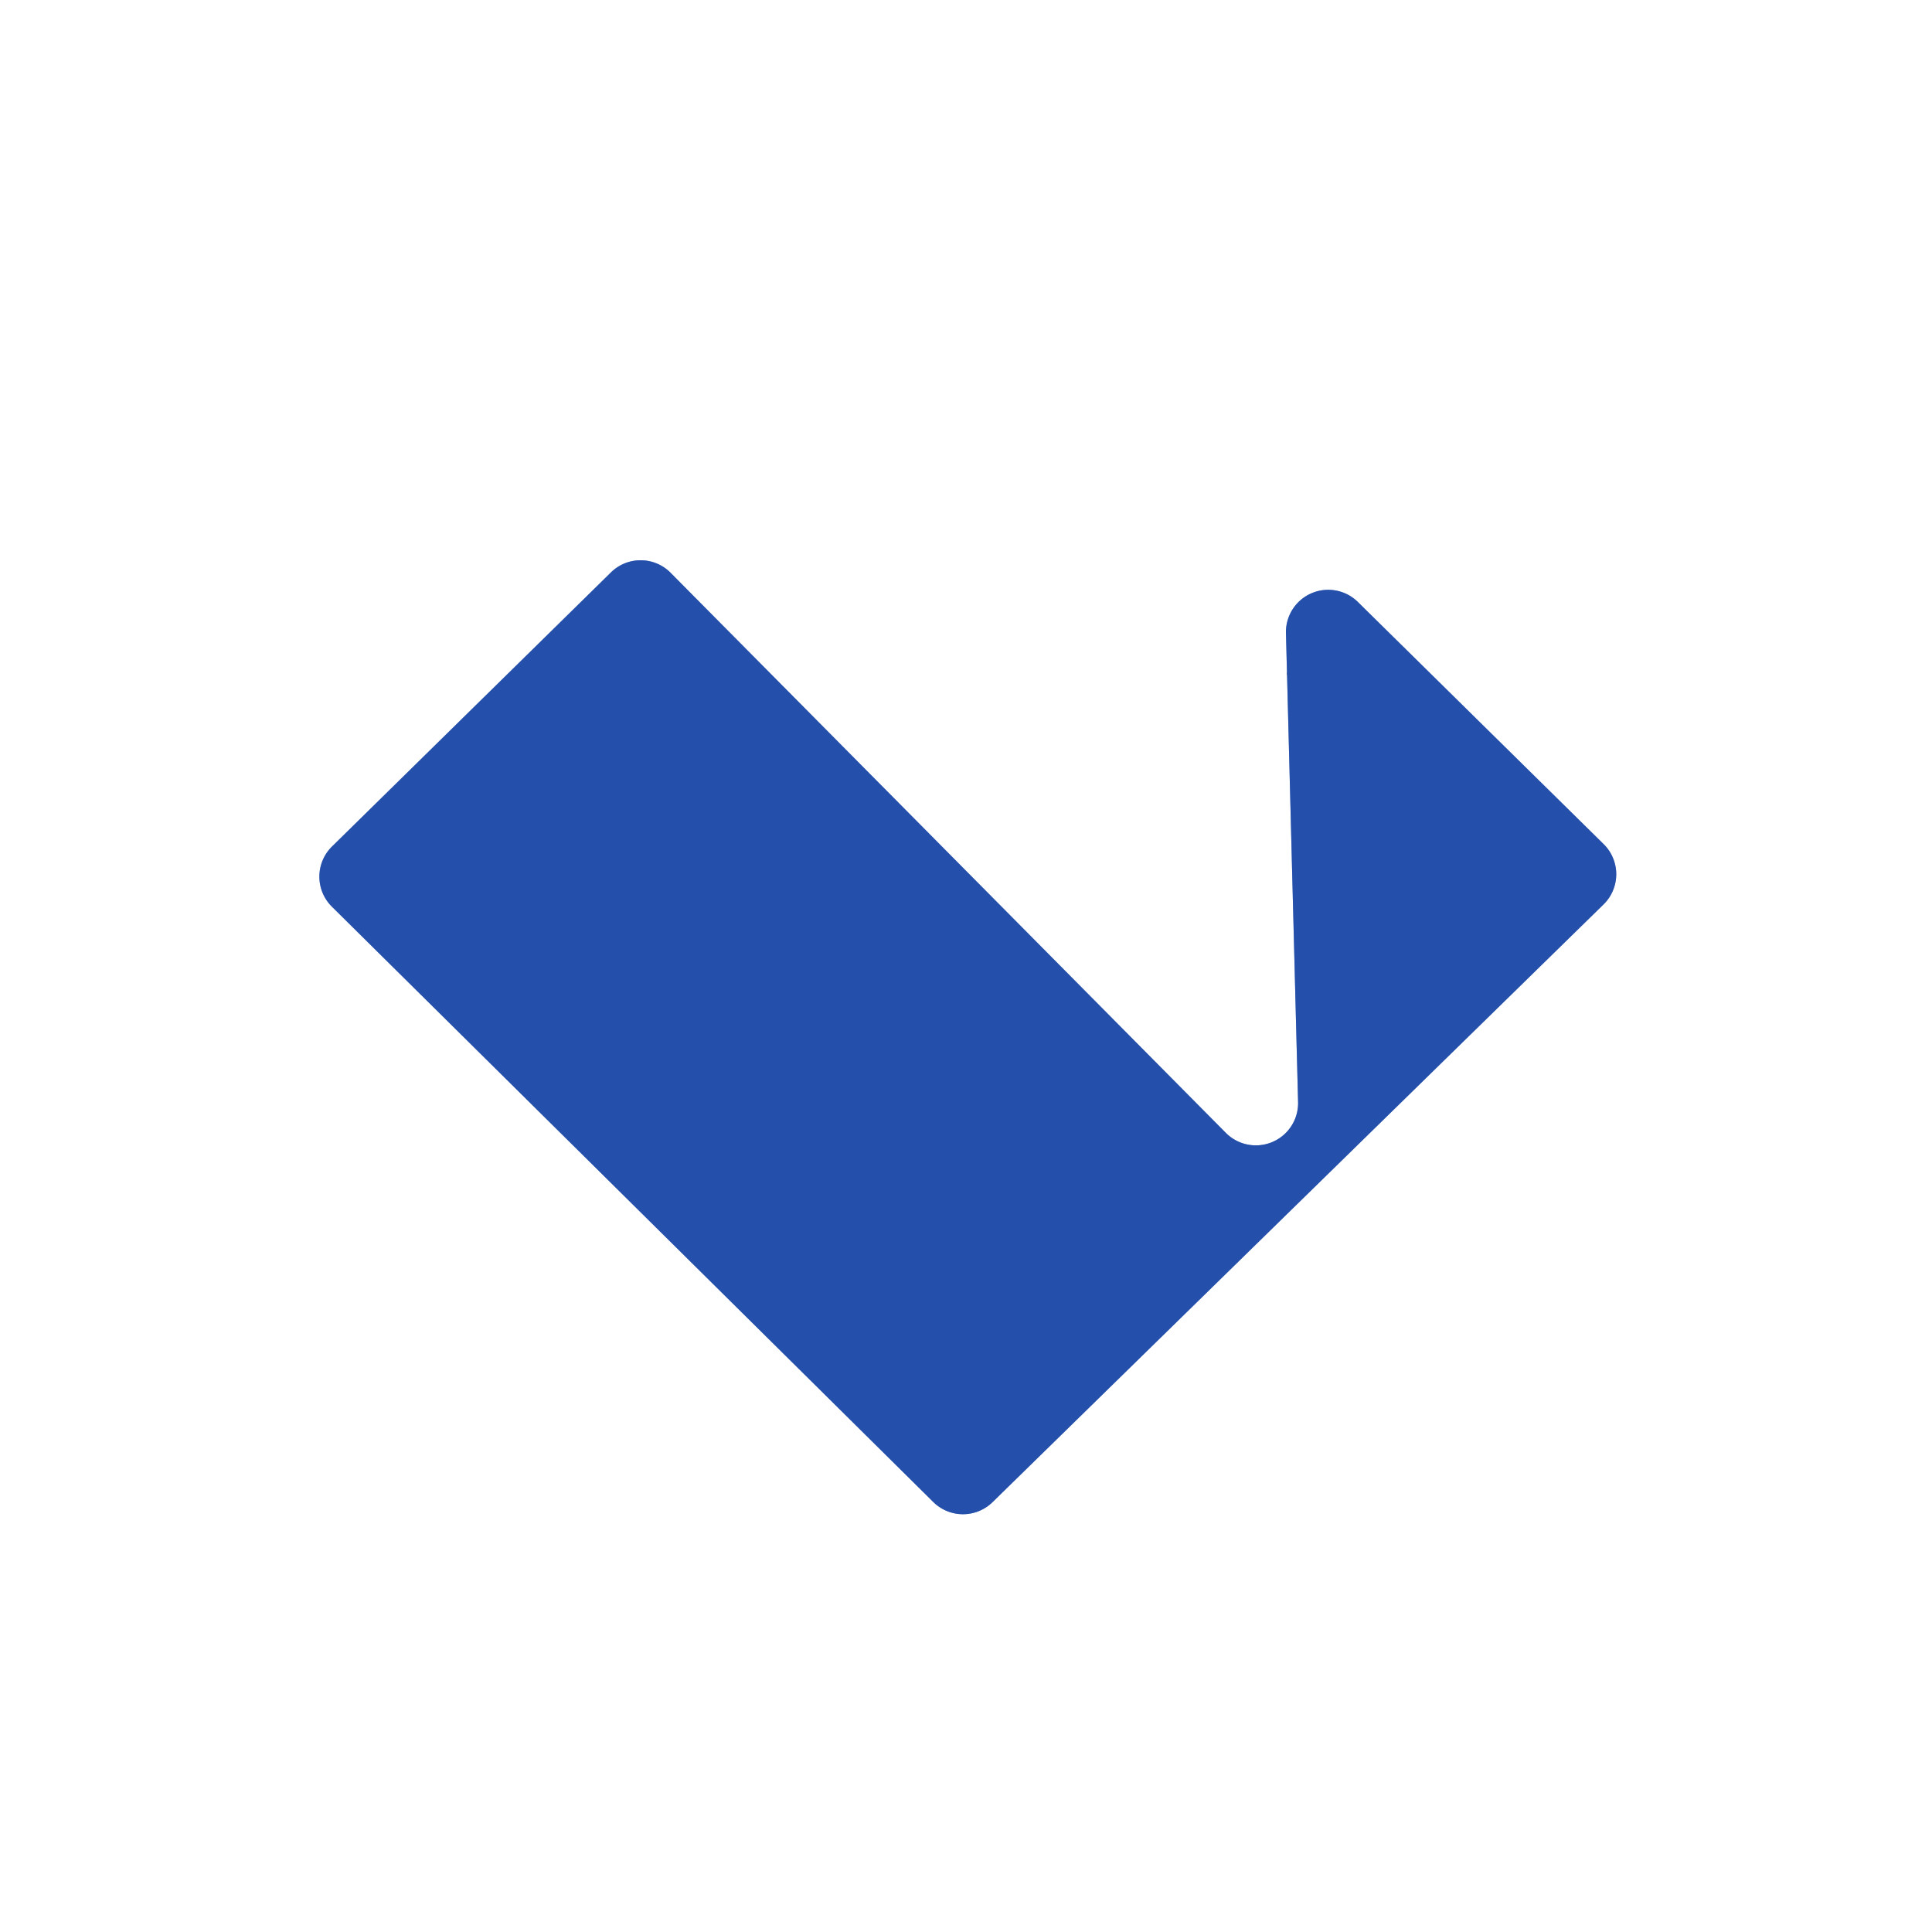
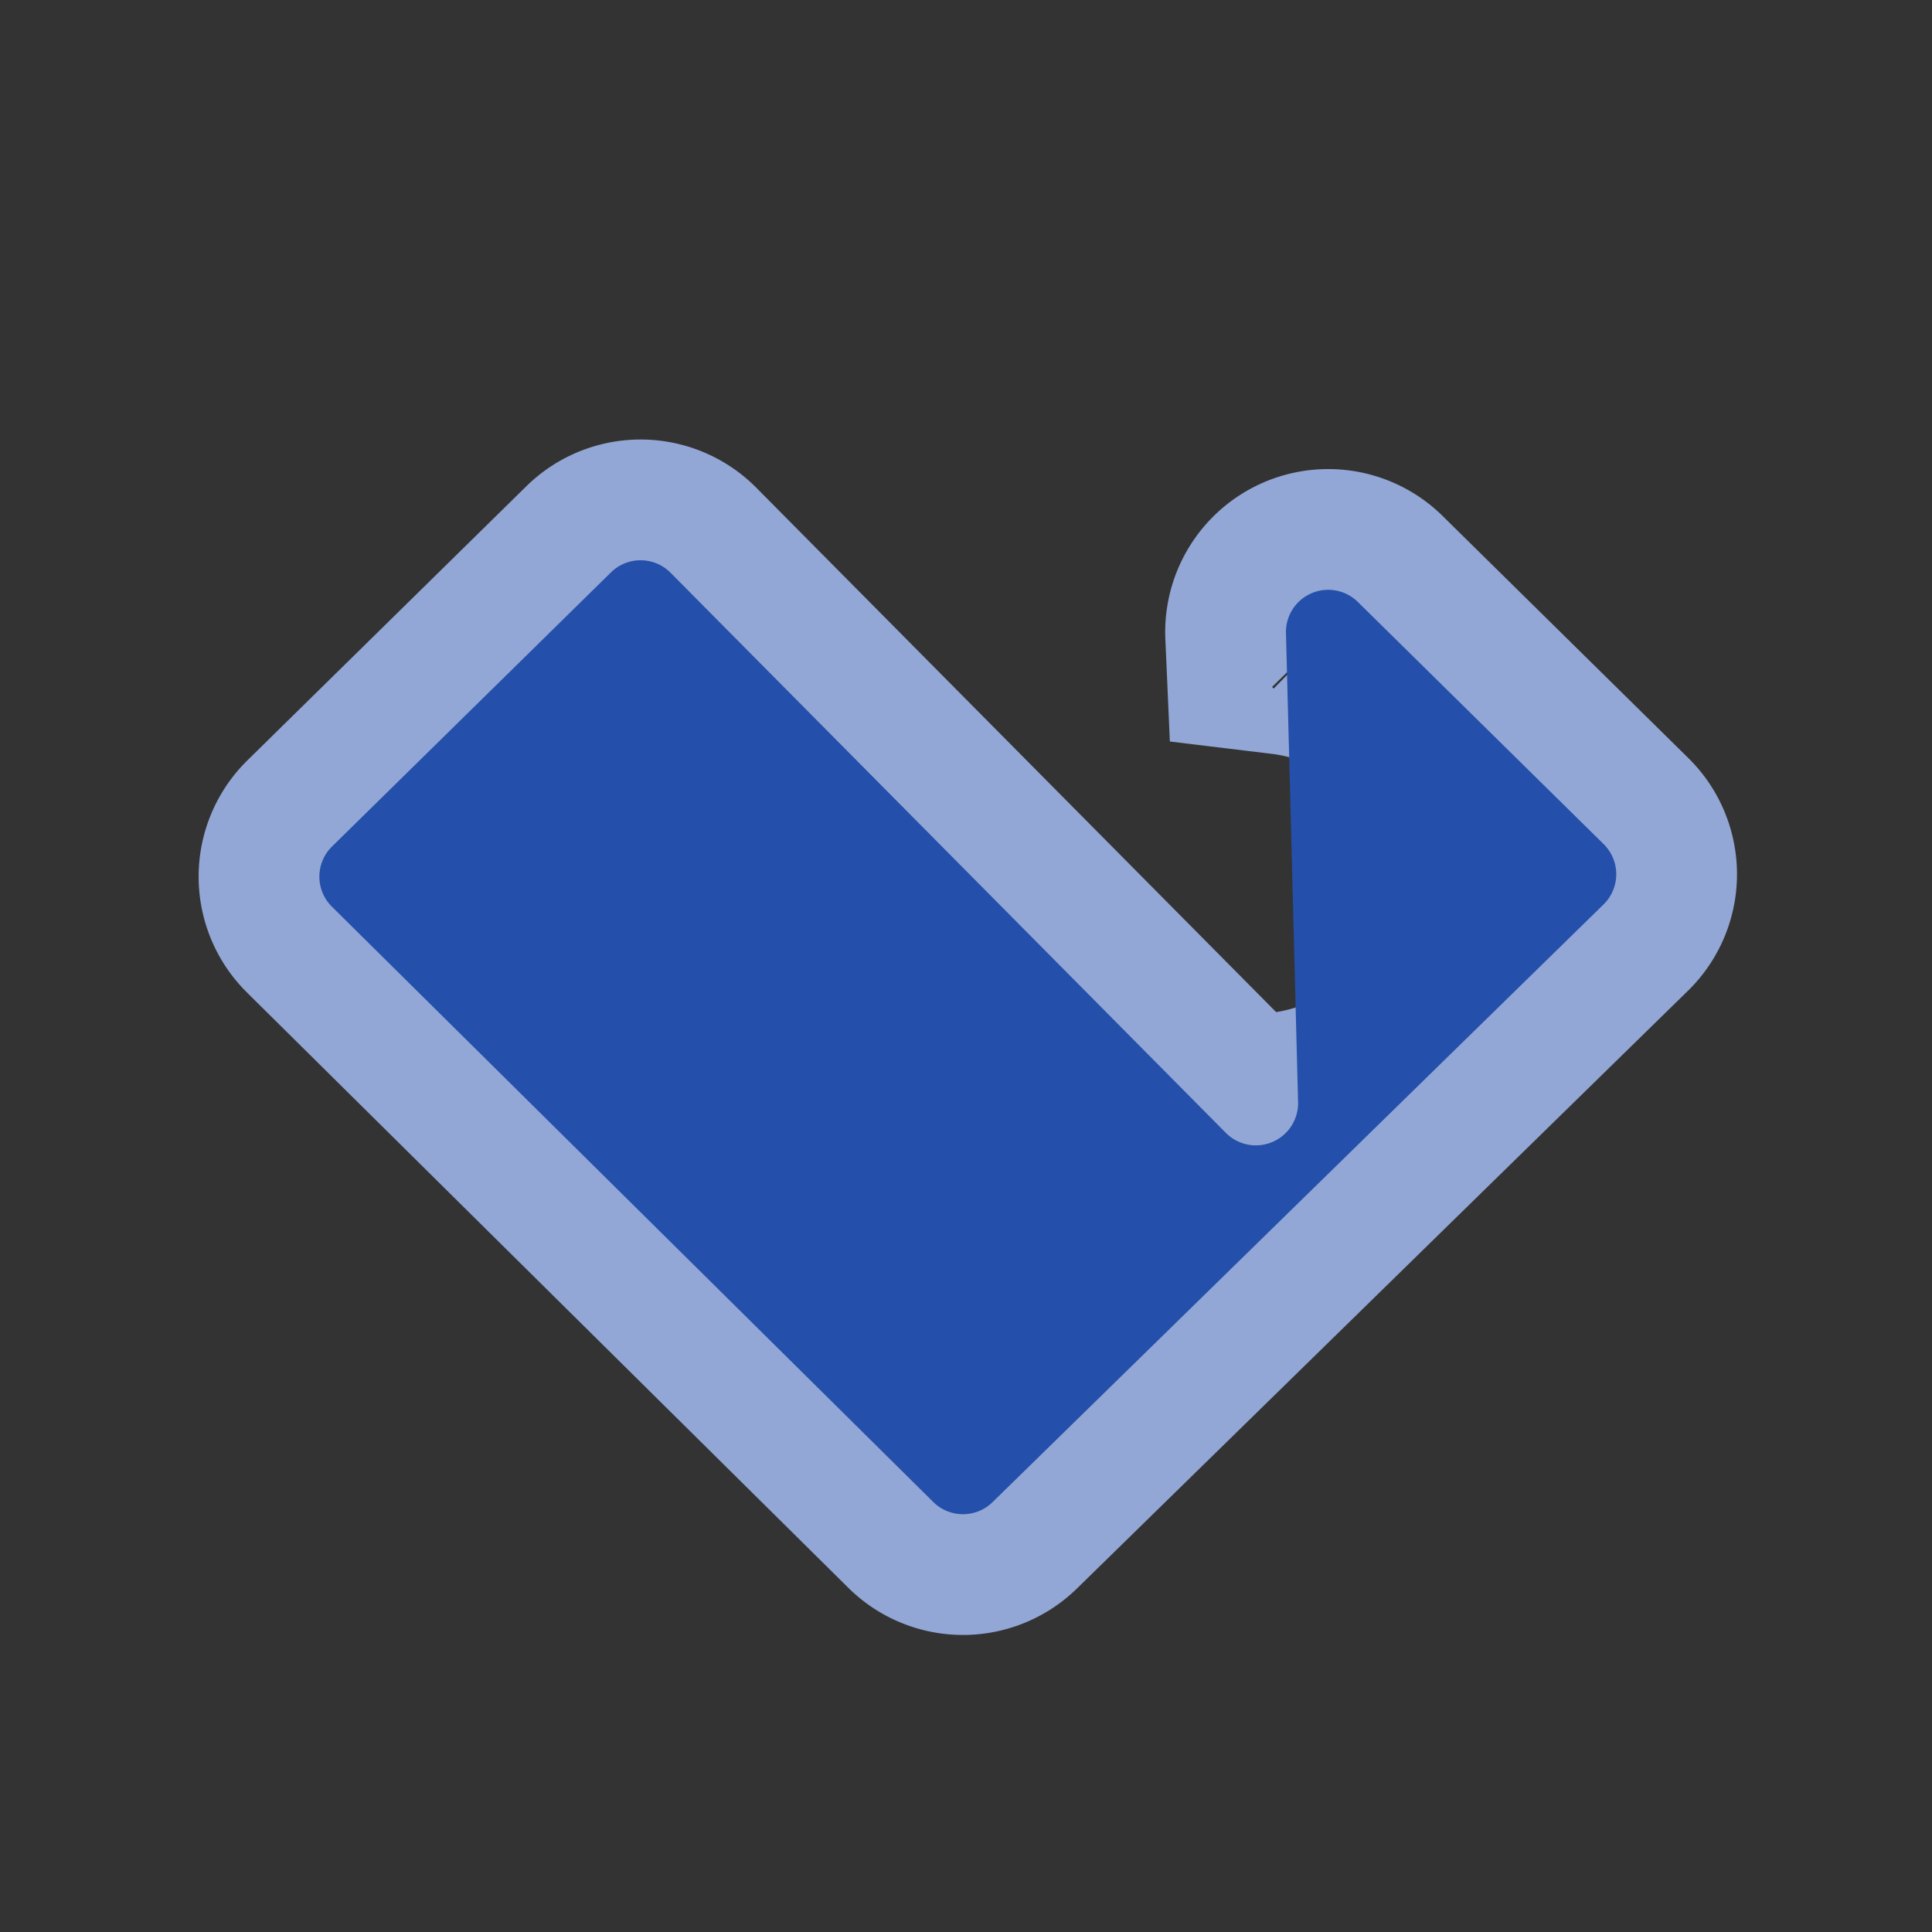
<svg xmlns="http://www.w3.org/2000/svg" version="1.1" viewBox="0.00 0.00 16.00 16.00">
  <rect x="0.00" y="0.00" width="16.00" height="16.00" fill="#333333" stroke="none" />
-   <path stroke="#92a7d5" stroke-width="2.00" fill="none" stroke-linecap="butt" vector-effect="non-scaling-stroke" d="   M 11.25 4.99   A 0.35 0.35 0.0 0 0 10.65 5.25   L 10.75 9.12   A 0.35 0.35 0.0 0 1 10.15 9.38   L 5.56 4.75   A 0.35 0.35 0.0 0 0 5.06 4.74   L 2.75 7.01   A 0.35 0.35 0.0 0 0 2.75 7.51   L 7.73 12.44   A 0.35 0.35 0.0 0 0 8.22 12.44   L 13.28 7.49   A 0.35 0.35 0.0 0 0 13.28 6.99   L 11.25 4.99" />
-   <path fill="#ffffff" d="   M 0.00 0.00   L 16.00 0.00   L 16.00 16.00   L 0.00 16.00   L 0.00 0.00   Z   M 11.25 4.99   A 0.35 0.35 0.0 0 0 10.65 5.25   L 10.75 9.12   A 0.35 0.35 0.0 0 1 10.15 9.38   L 5.56 4.75   A 0.35 0.35 0.0 0 0 5.06 4.74   L 2.75 7.01   A 0.35 0.35 0.0 0 0 2.75 7.51   L 7.73 12.44   A 0.35 0.35 0.0 0 0 8.22 12.44   L 13.28 7.49   A 0.35 0.35 0.0 0 0 13.28 6.99   L 11.25 4.99   Z" />
+   <path stroke="#92a7d5" stroke-width="2.00" fill="none" stroke-linecap="butt" vector-effect="non-scaling-stroke" d="   M 11.25 4.99   A 0.35 0.35 0.0 0 0 10.65 5.25   A 0.35 0.35 0.0 0 1 10.15 9.38   L 5.56 4.75   A 0.35 0.35 0.0 0 0 5.06 4.74   L 2.75 7.01   A 0.35 0.35 0.0 0 0 2.75 7.51   L 7.73 12.44   A 0.35 0.35 0.0 0 0 8.22 12.44   L 13.28 7.49   A 0.35 0.35 0.0 0 0 13.28 6.99   L 11.25 4.99" />
  <path fill="#244faa" d="   M 11.25 4.99   L 13.28 6.99   A 0.35 0.35 0.0 0 1 13.28 7.49   L 8.22 12.44   A 0.35 0.35 0.0 0 1 7.73 12.44   L 2.75 7.51   A 0.35 0.35 0.0 0 1 2.75 7.01   L 5.06 4.74   A 0.35 0.35 0.0 0 1 5.56 4.75   L 10.15 9.38   A 0.35 0.35 0.0 0 0 10.75 9.12   L 10.65 5.25   A 0.35 0.35 0.0 0 1 11.25 4.99   Z" />
</svg>